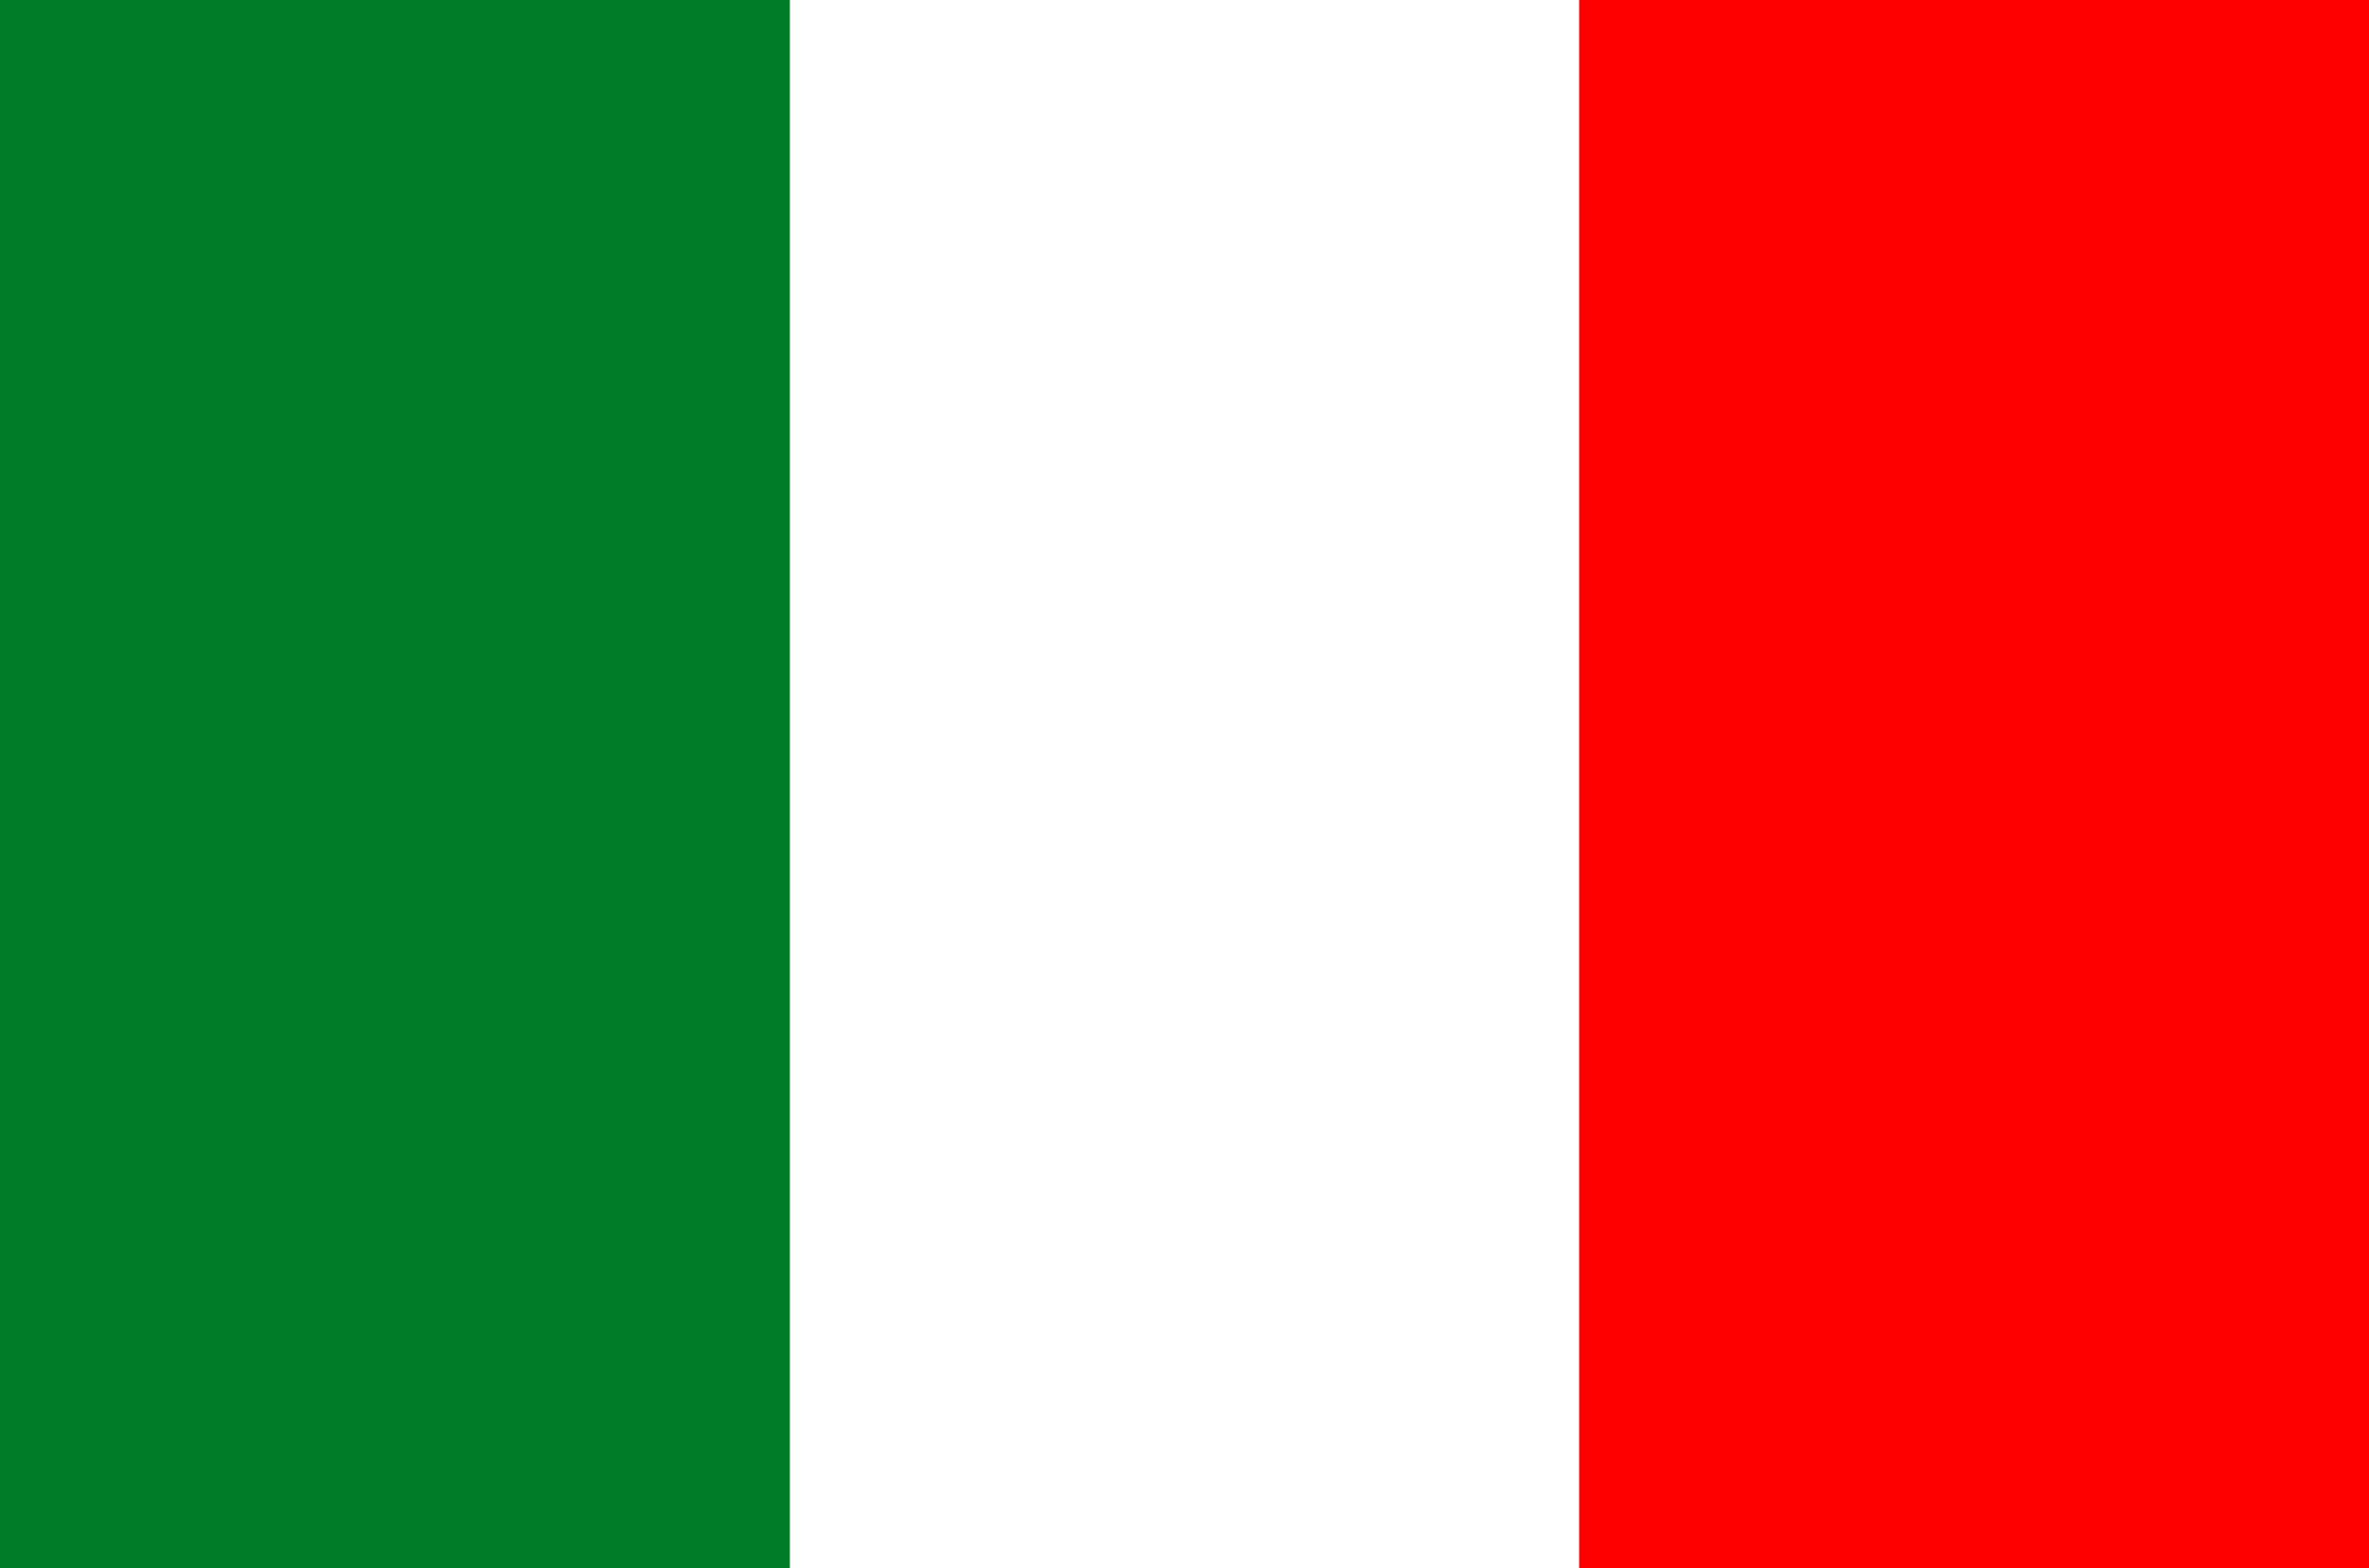
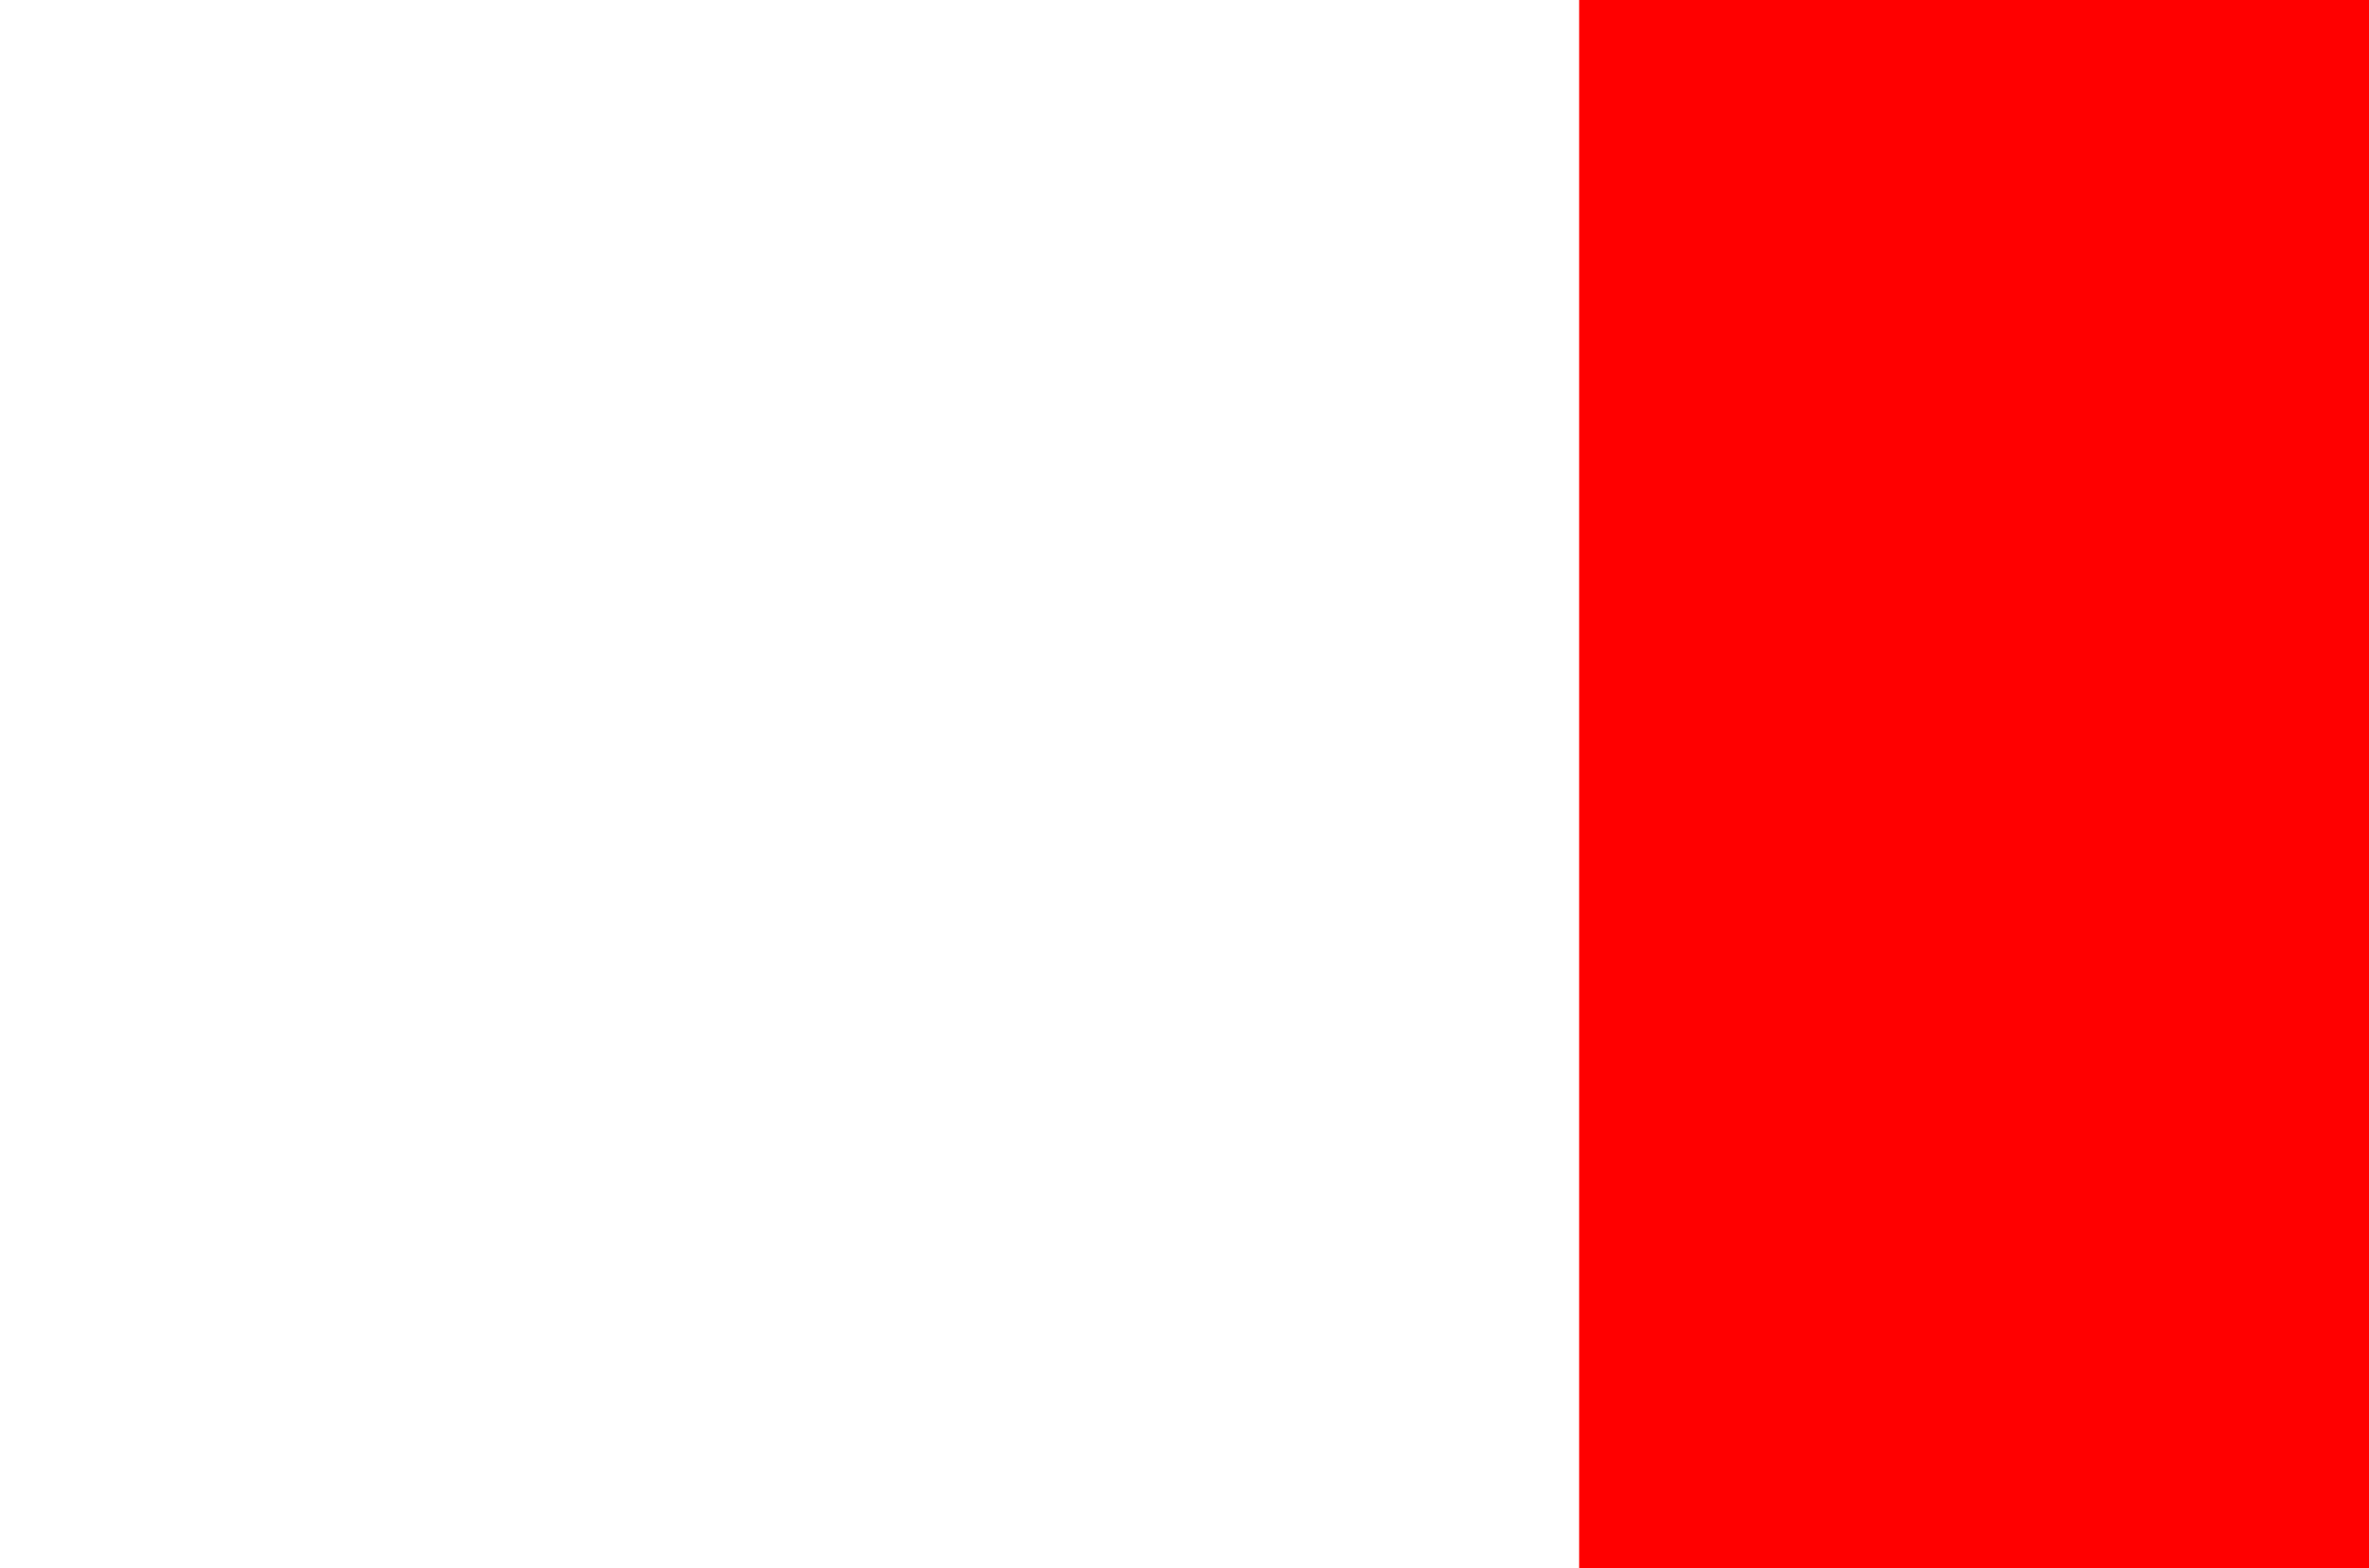
<svg xmlns="http://www.w3.org/2000/svg" id="_ÎÓÈ_1" data-name="—ÎÓÈ 1" viewBox="0 0 42.11 27.88">
-   <rect width="42.11" height="28.07" fill="#fff" />
-   <rect width="14.04" height="28.07" fill="#007c29" />
  <rect x="28.07" width="14.04" height="28.07" fill="red" />
</svg>